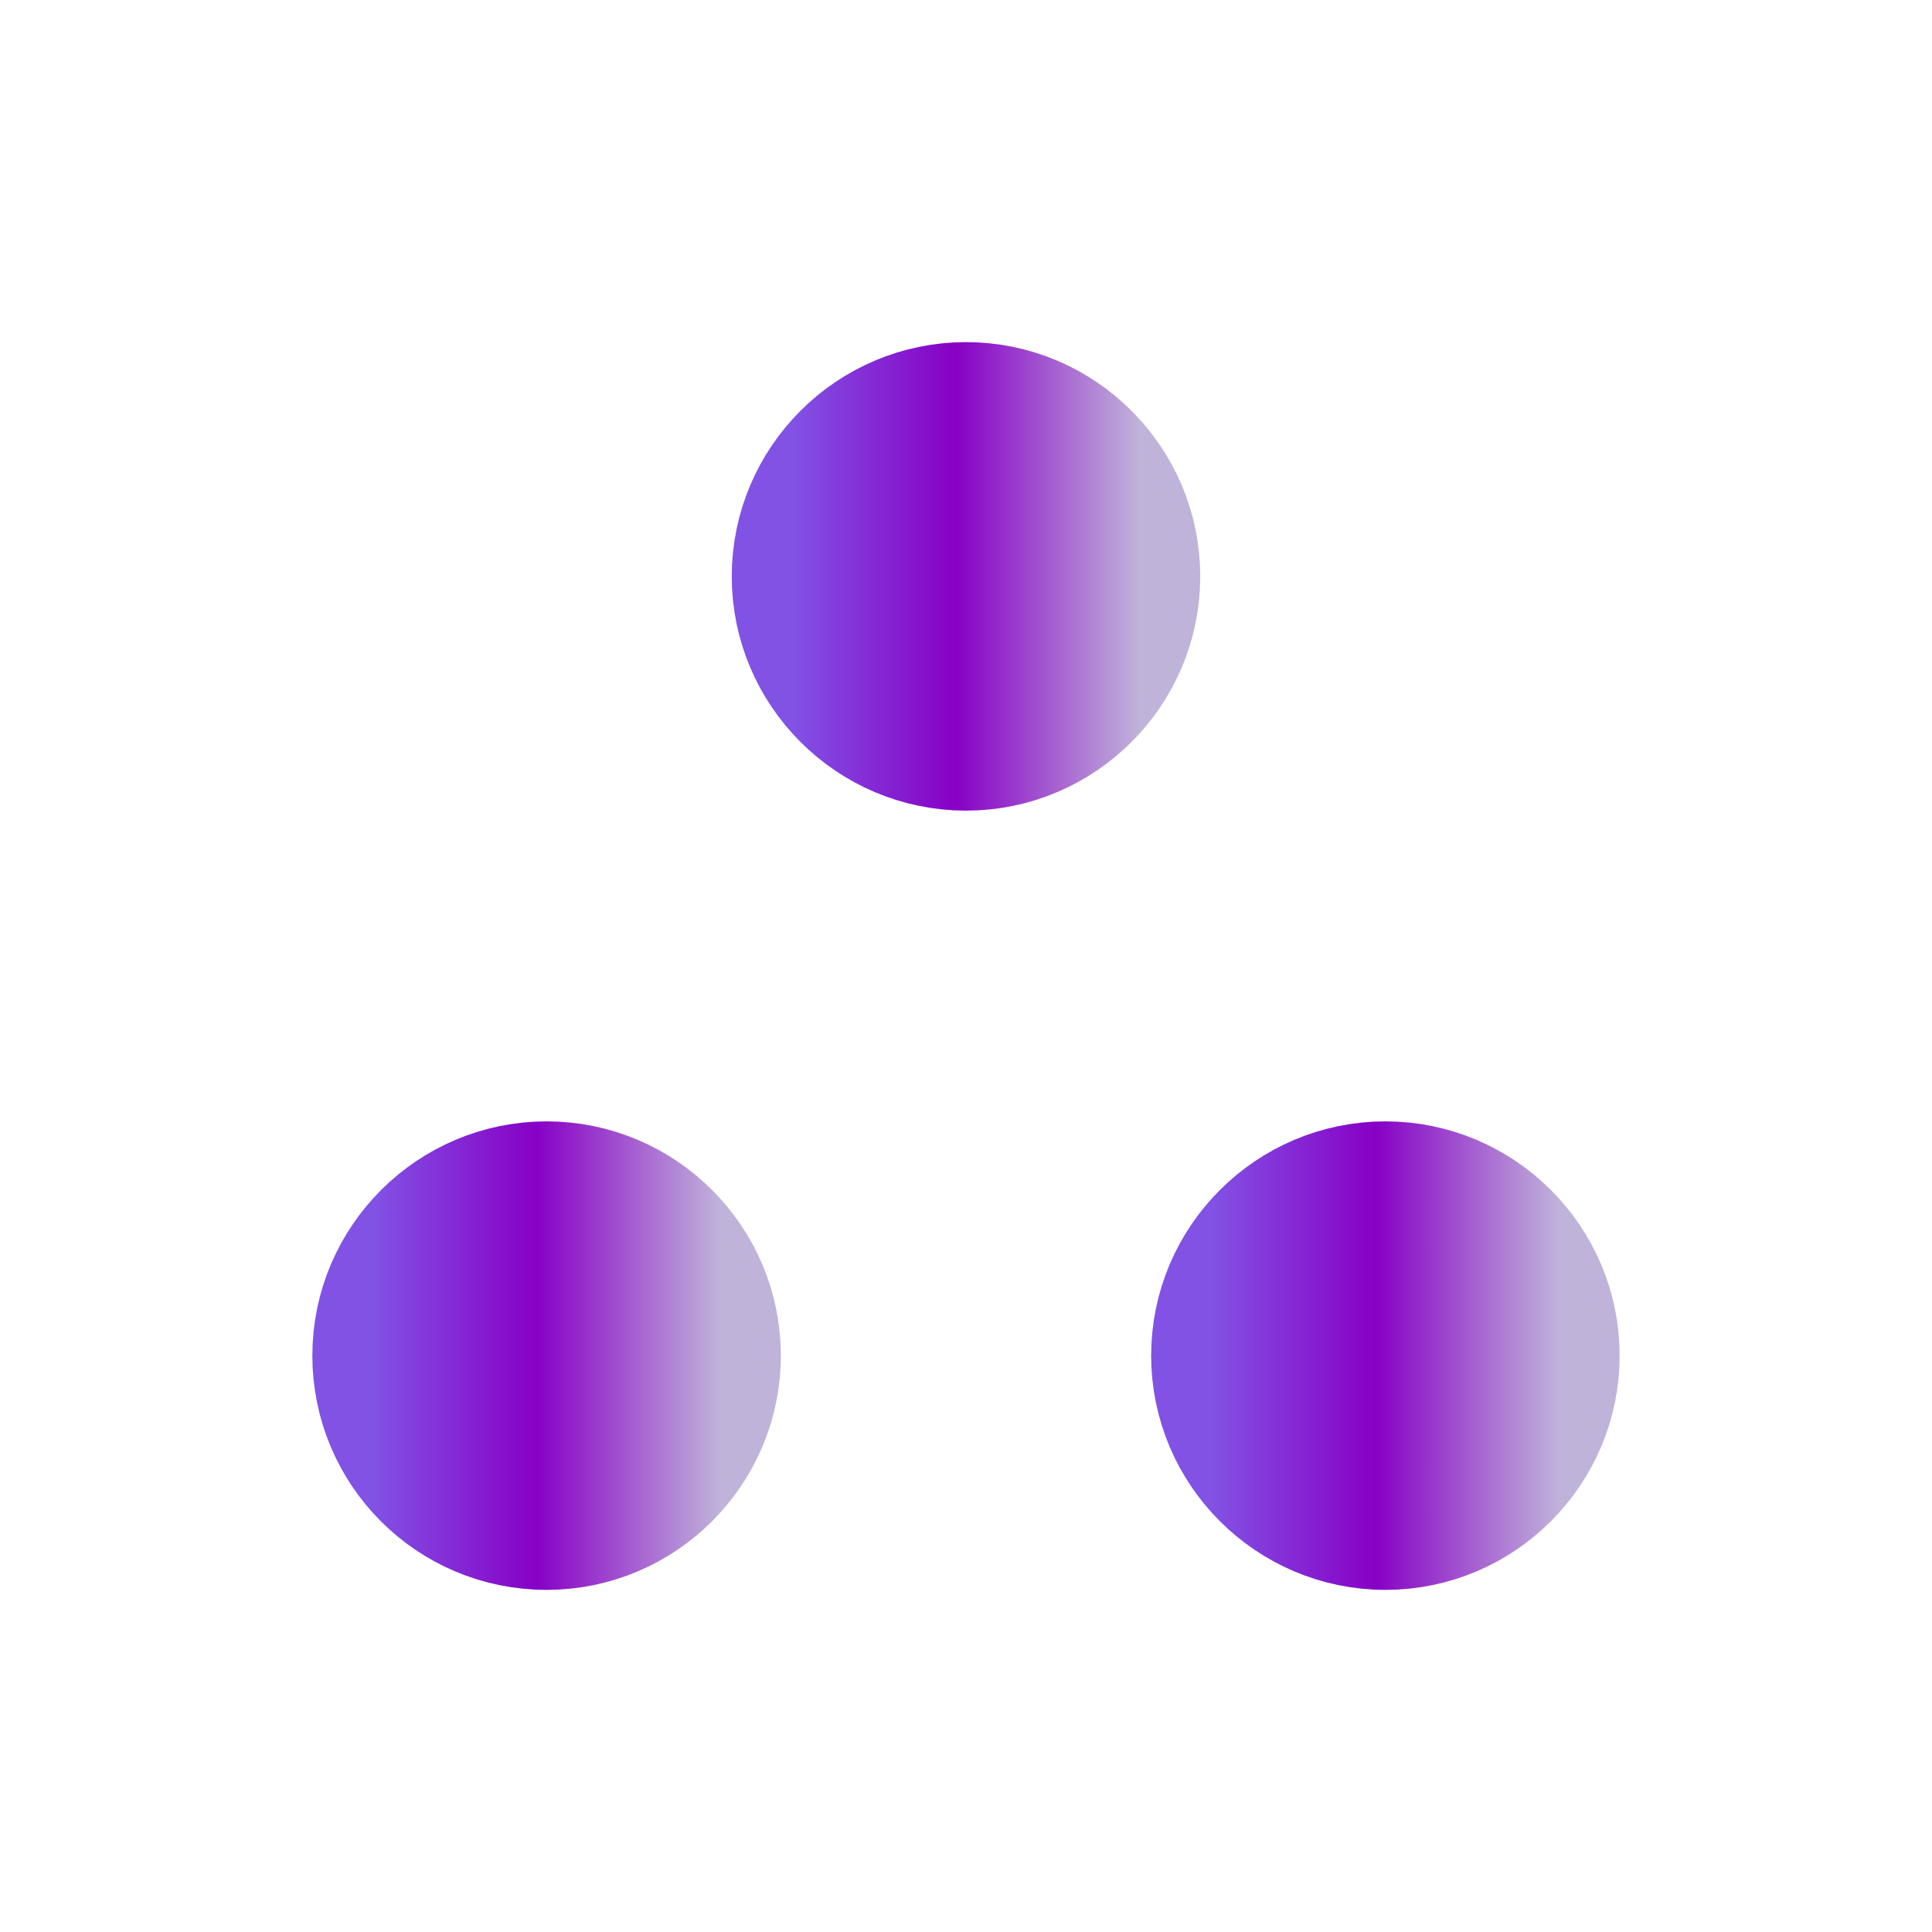
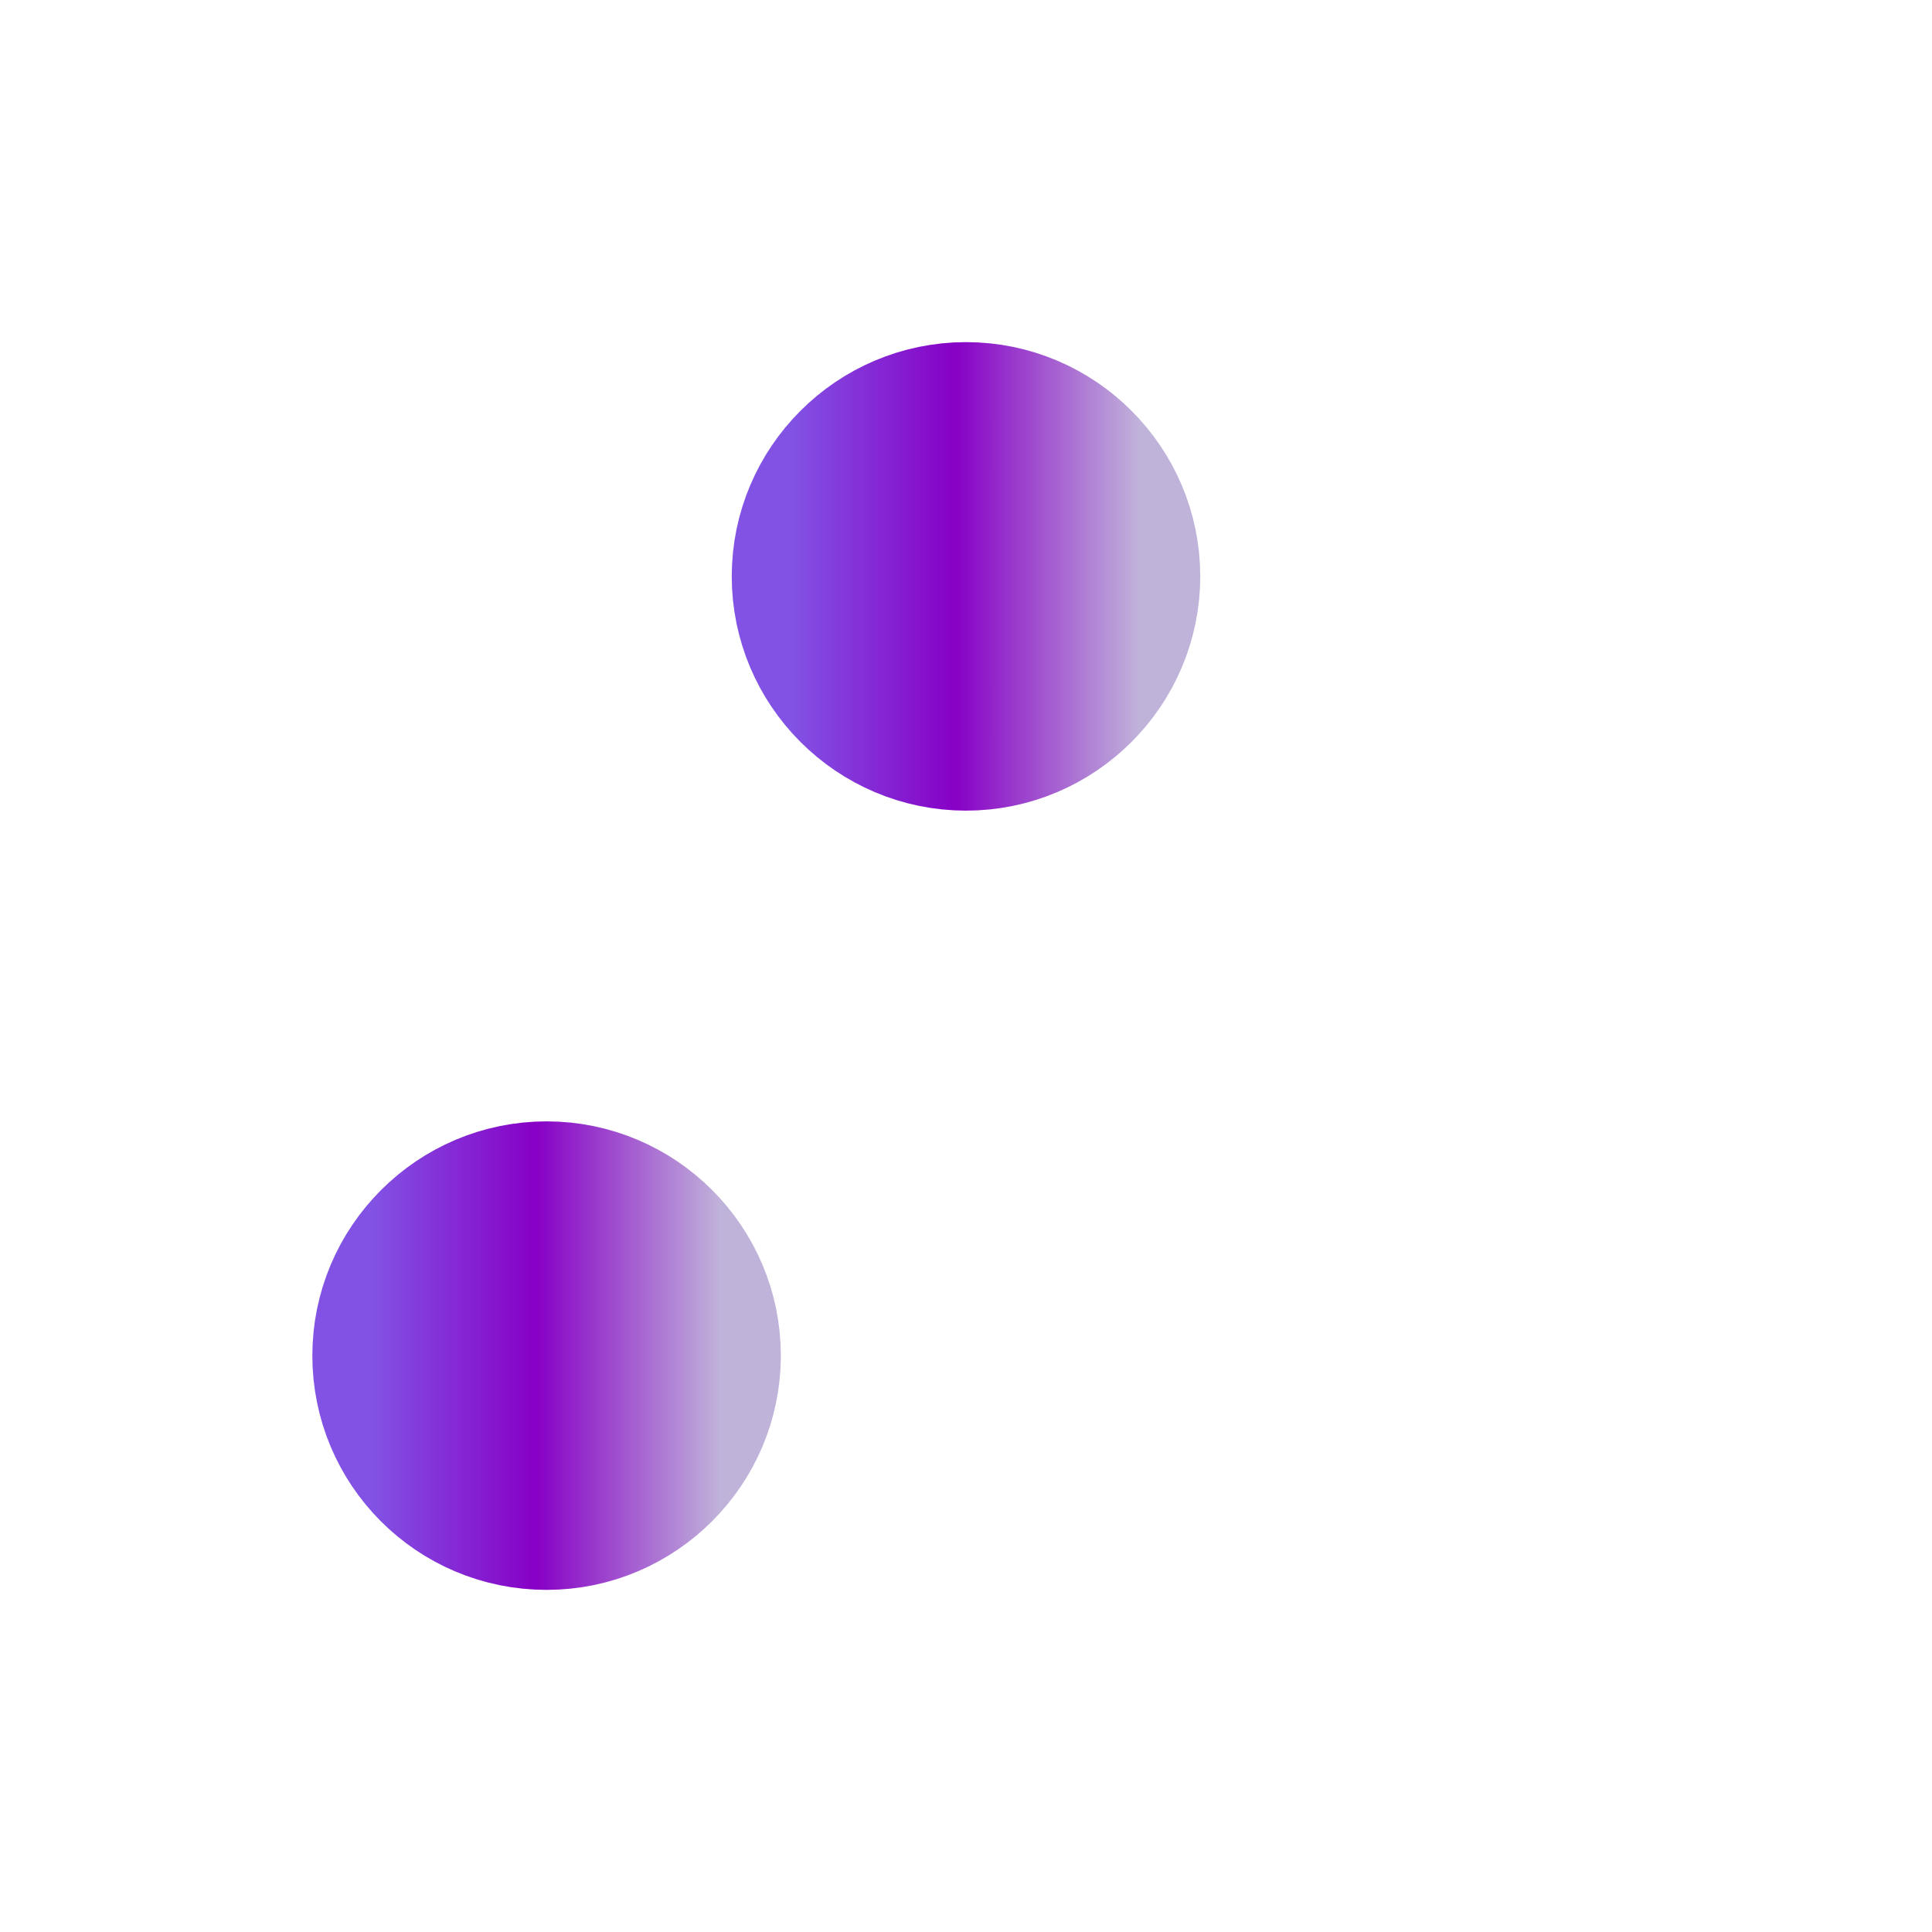
<svg xmlns="http://www.w3.org/2000/svg" width="24" height="24" viewBox="0 0 24 24" fill="none">
  <path d="M12 9.32C13.19 9.32 14.16 8.35 14.16 7.16C14.16 5.97 13.19 5 12 5C10.81 5 9.84 5.97 9.84 7.16C9.84 8.35 10.81 9.32 12 9.32Z" fill="url(#paint0_linear_123_30770)" stroke="url(#paint1_linear_123_30770)" stroke-width="1.5" stroke-linecap="round" stroke-linejoin="round" />
  <path d="M6.79 19C7.98 19 8.95 18.03 8.95 16.84C8.95 15.65 7.98 14.68 6.79 14.68C5.6 14.68 4.63 15.65 4.63 16.84C4.63 18.03 5.59 19 6.79 19Z" fill="url(#paint2_linear_123_30770)" stroke="url(#paint3_linear_123_30770)" stroke-width="1.5" stroke-linecap="round" stroke-linejoin="round" />
-   <path d="M17.21 19C18.4 19 19.37 18.03 19.37 16.84C19.37 15.65 18.4 14.68 17.21 14.68C16.02 14.68 15.05 15.65 15.05 16.84C15.05 18.03 16.02 19 17.21 19Z" fill="url(#paint4_linear_123_30770)" stroke="url(#paint5_linear_123_30770)" stroke-width="1.5" stroke-linecap="round" stroke-linejoin="round" />
  <defs>
    <linearGradient id="paint0_linear_123_30770" x1="9.84" y1="7.16" x2="14.16" y2="7.16" gradientUnits="userSpaceOnUse">
      <stop stop-color="#8252E4" />
      <stop offset="0.471" stop-color="#8700C6" />
      <stop offset="1" stop-color="#C0B3DA" />
    </linearGradient>
    <linearGradient id="paint1_linear_123_30770" x1="9.84" y1="7.16" x2="14.16" y2="7.16" gradientUnits="userSpaceOnUse">
      <stop stop-color="#8252E4" />
      <stop offset="0.471" stop-color="#8700C6" />
      <stop offset="1" stop-color="#C0B3DA" />
    </linearGradient>
    <linearGradient id="paint2_linear_123_30770" x1="4.63" y1="16.84" x2="8.95" y2="16.84" gradientUnits="userSpaceOnUse">
      <stop stop-color="#8252E4" />
      <stop offset="0.471" stop-color="#8700C6" />
      <stop offset="1" stop-color="#C0B3DA" />
    </linearGradient>
    <linearGradient id="paint3_linear_123_30770" x1="4.63" y1="16.84" x2="8.95" y2="16.84" gradientUnits="userSpaceOnUse">
      <stop stop-color="#8252E4" />
      <stop offset="0.471" stop-color="#8700C6" />
      <stop offset="1" stop-color="#C0B3DA" />
    </linearGradient>
    <linearGradient id="paint4_linear_123_30770" x1="15.05" y1="16.84" x2="19.37" y2="16.84" gradientUnits="userSpaceOnUse">
      <stop stop-color="#8252E4" />
      <stop offset="0.471" stop-color="#8700C6" />
      <stop offset="1" stop-color="#C0B3DA" />
    </linearGradient>
    <linearGradient id="paint5_linear_123_30770" x1="15.05" y1="16.84" x2="19.37" y2="16.84" gradientUnits="userSpaceOnUse">
      <stop stop-color="#8252E4" />
      <stop offset="0.471" stop-color="#8700C6" />
      <stop offset="1" stop-color="#C0B3DA" />
    </linearGradient>
  </defs>
</svg>